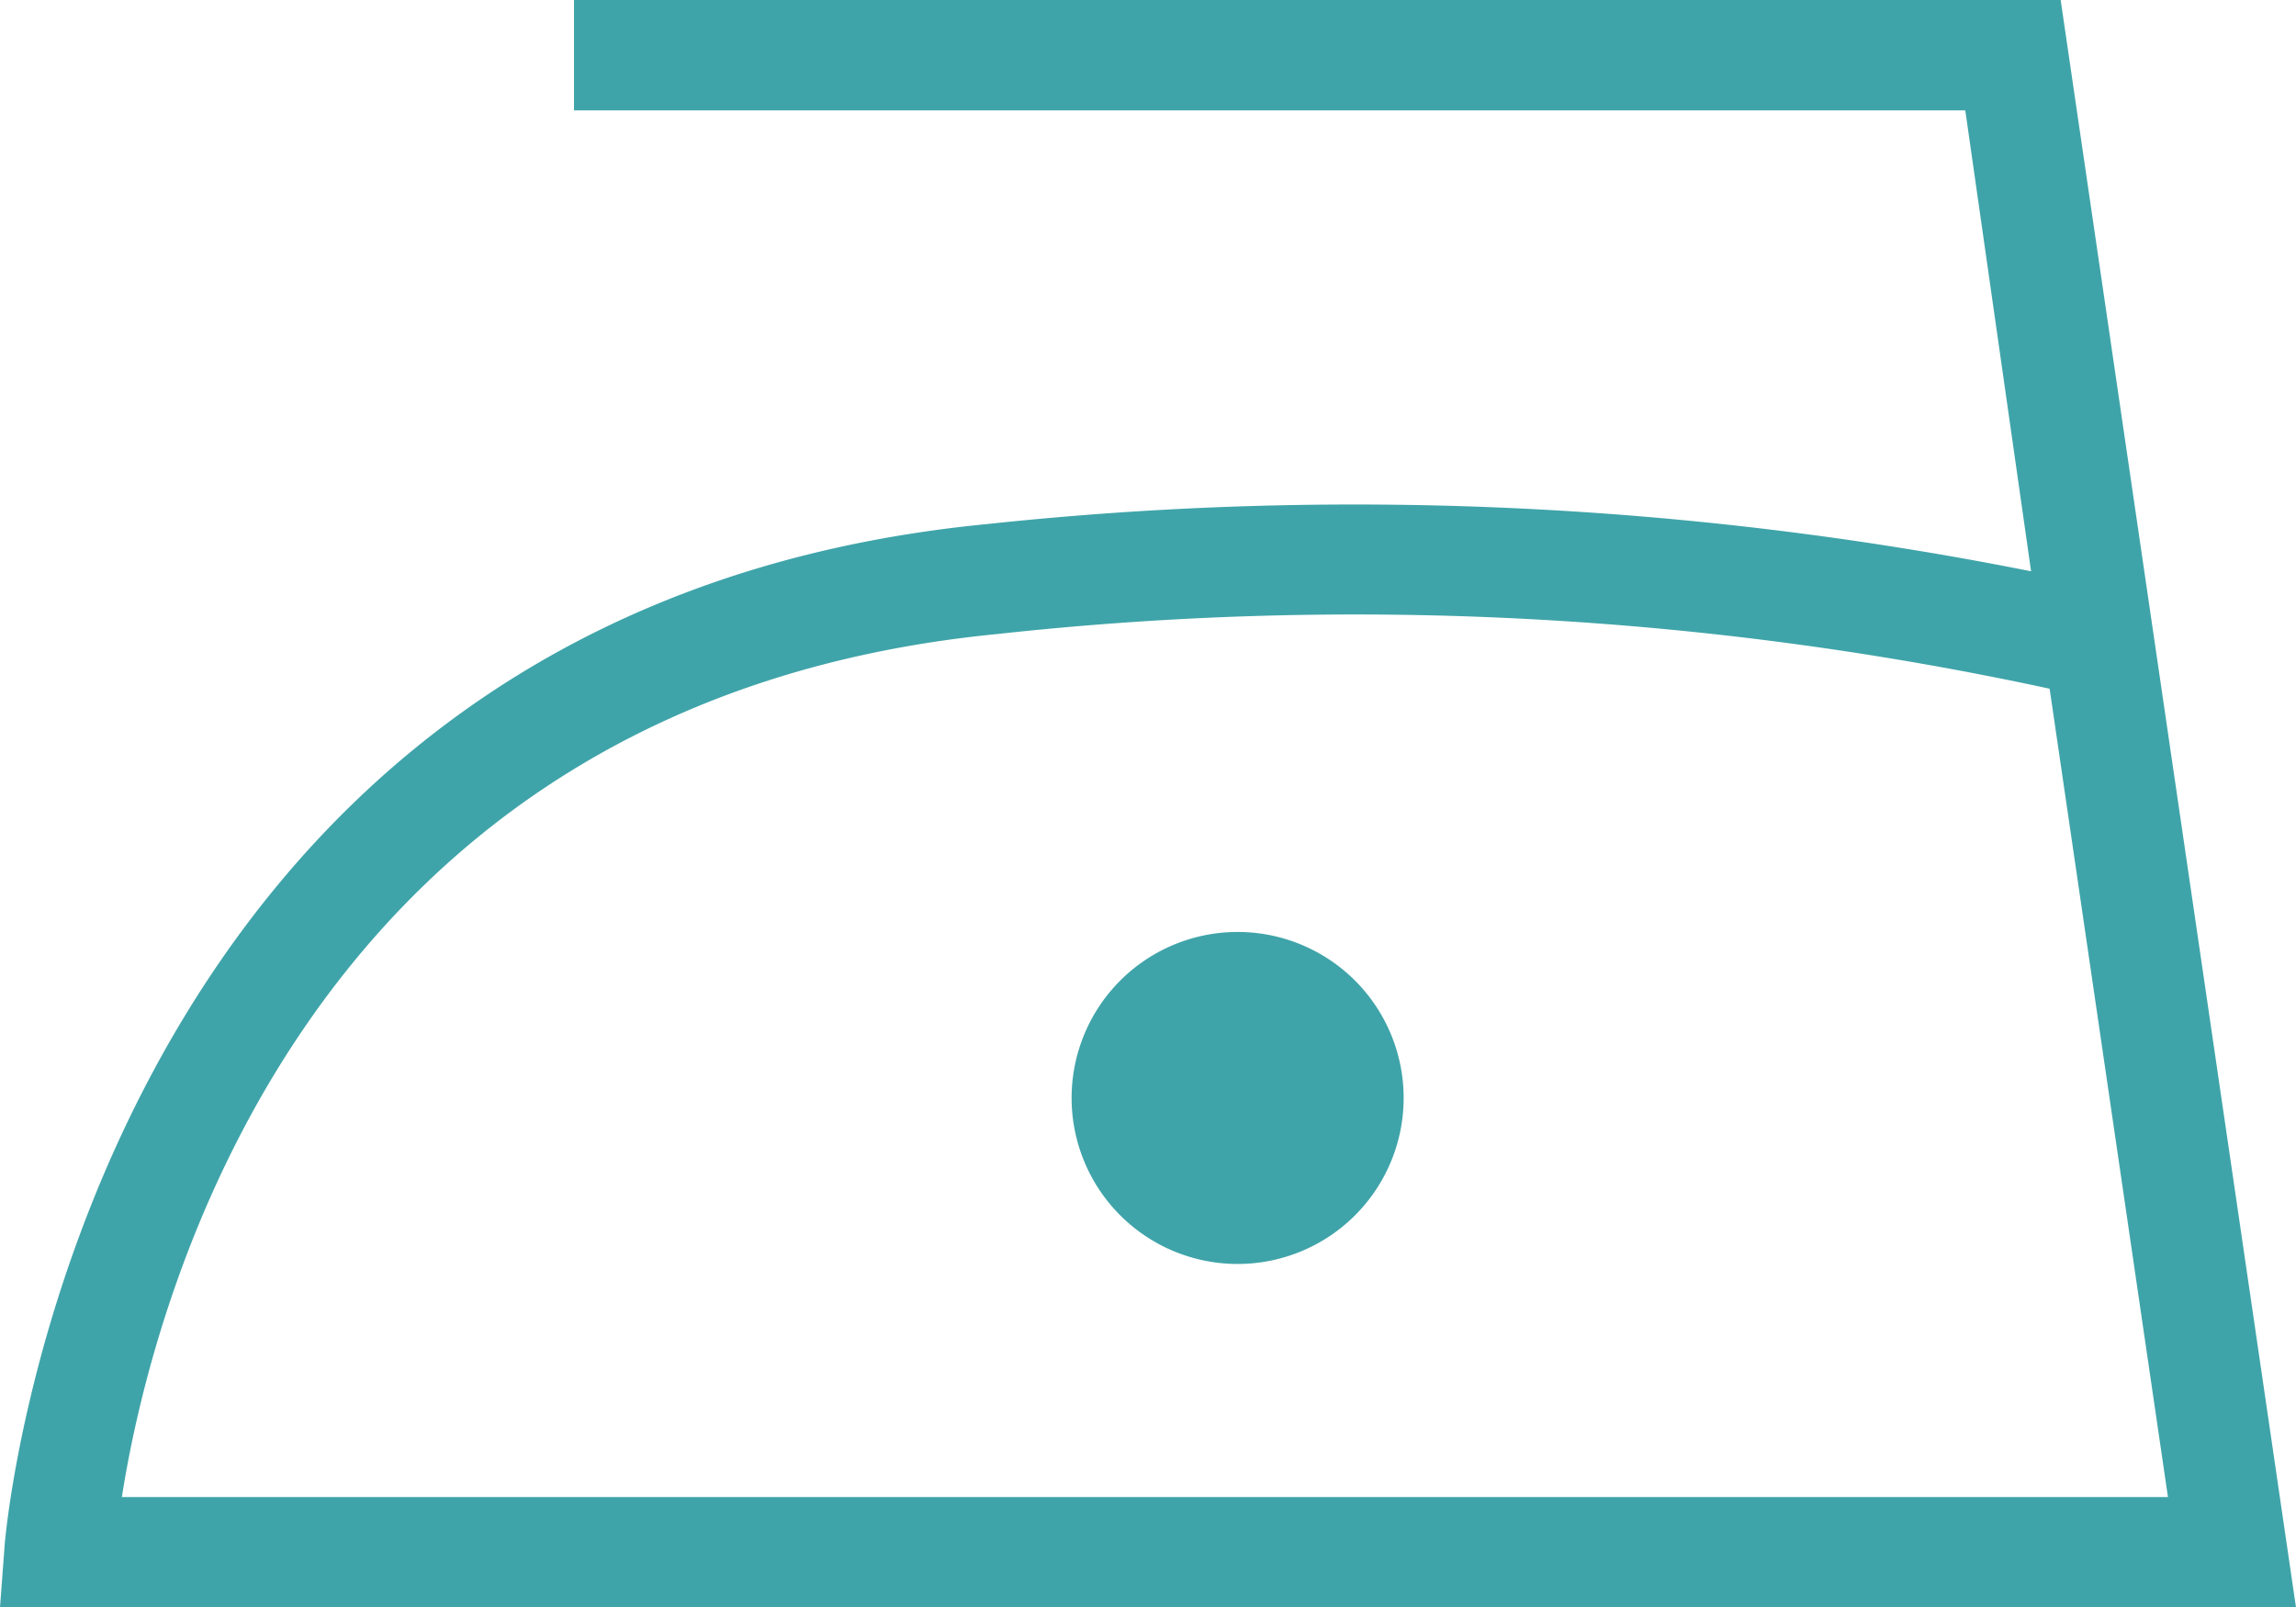
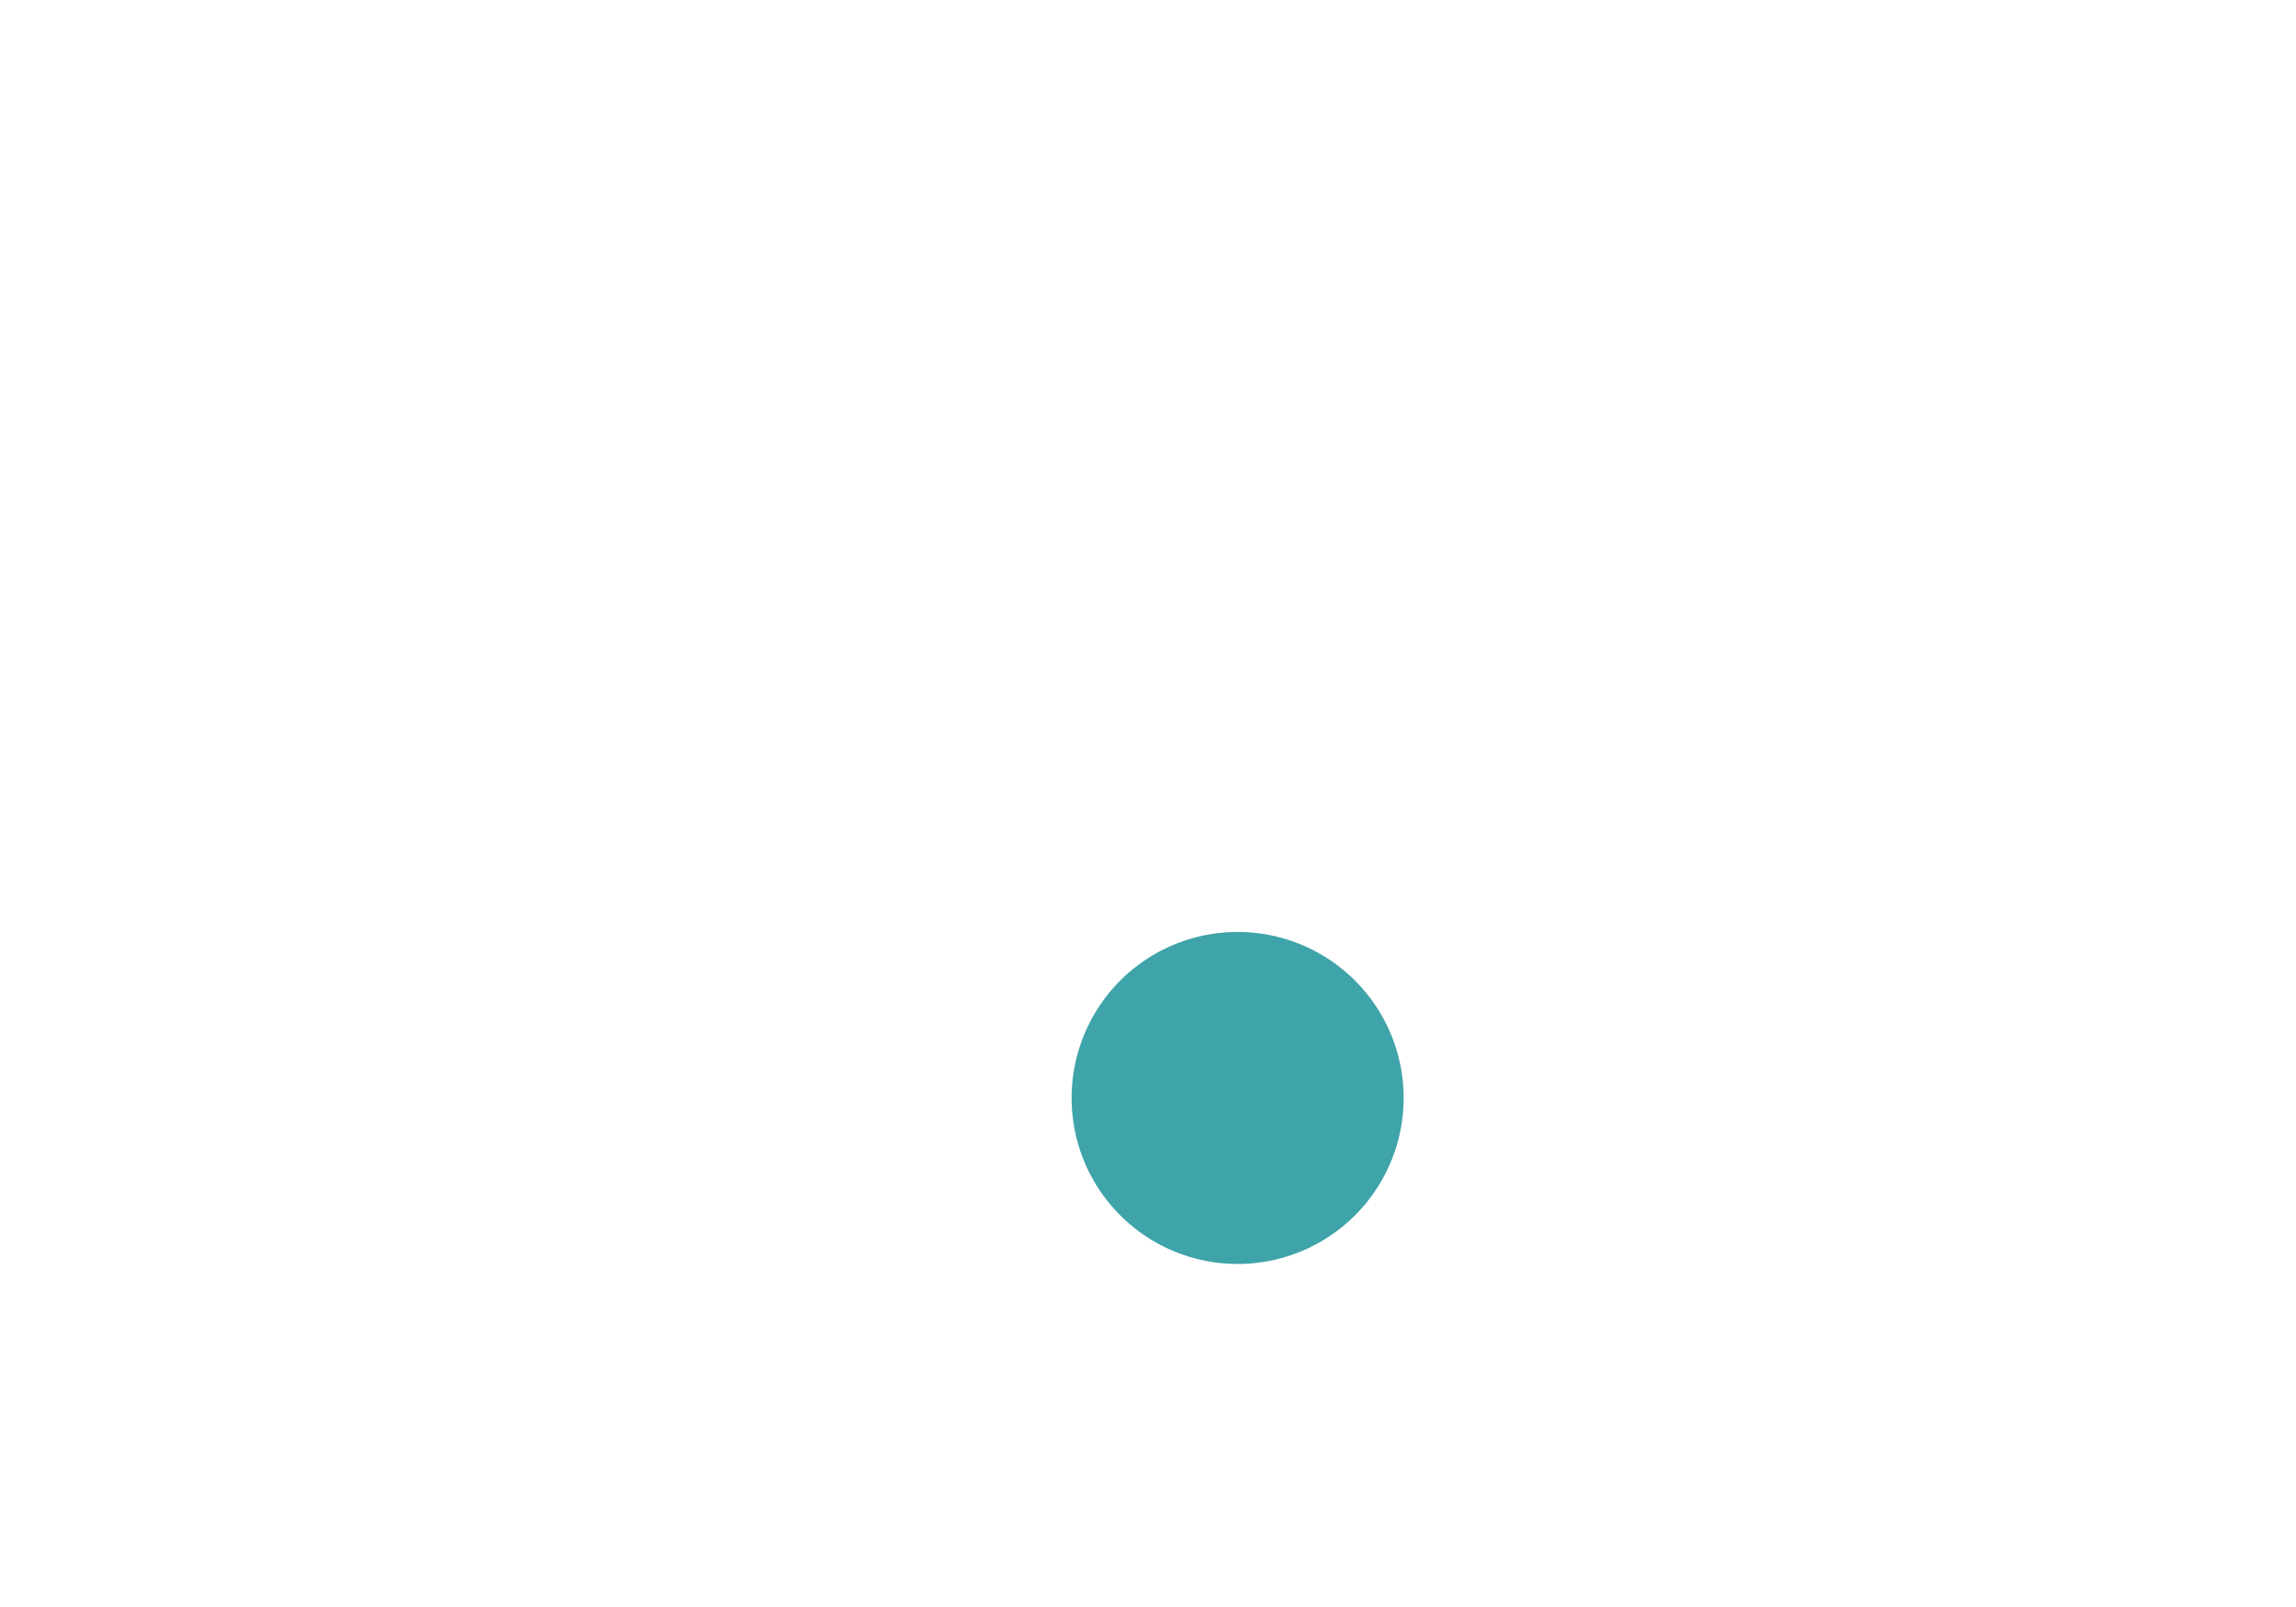
<svg xmlns="http://www.w3.org/2000/svg" viewBox="0 0 52 36.41">
  <defs>
    <style>.cls-1{fill:#3fa4a9}</style>
  </defs>
  <g id="Capa_2" data-name="Capa 2">
    <g id="Capa_1-2" data-name="Capa 1">
-       <path d="M52 36.41H0l.1-1.34c0-.21 1.75-21.21 22.26-23.2A78.38 78.38 0 0 1 46 12.94L44.51 2.5H13V0h33.67Zm-49.24-2.5H49.1L46.42 15.6a74.39 74.39 0 0 0-23.82-1.24C6.88 15.89 3.45 29.51 2.76 33.91Z" class="cls-1" />
      <path d="M31.79 24.87A3.76 3.76 0 1 1 28 21.11a3.76 3.76 0 0 1 3.79 3.76Z" class="cls-1" />
    </g>
  </g>
</svg>